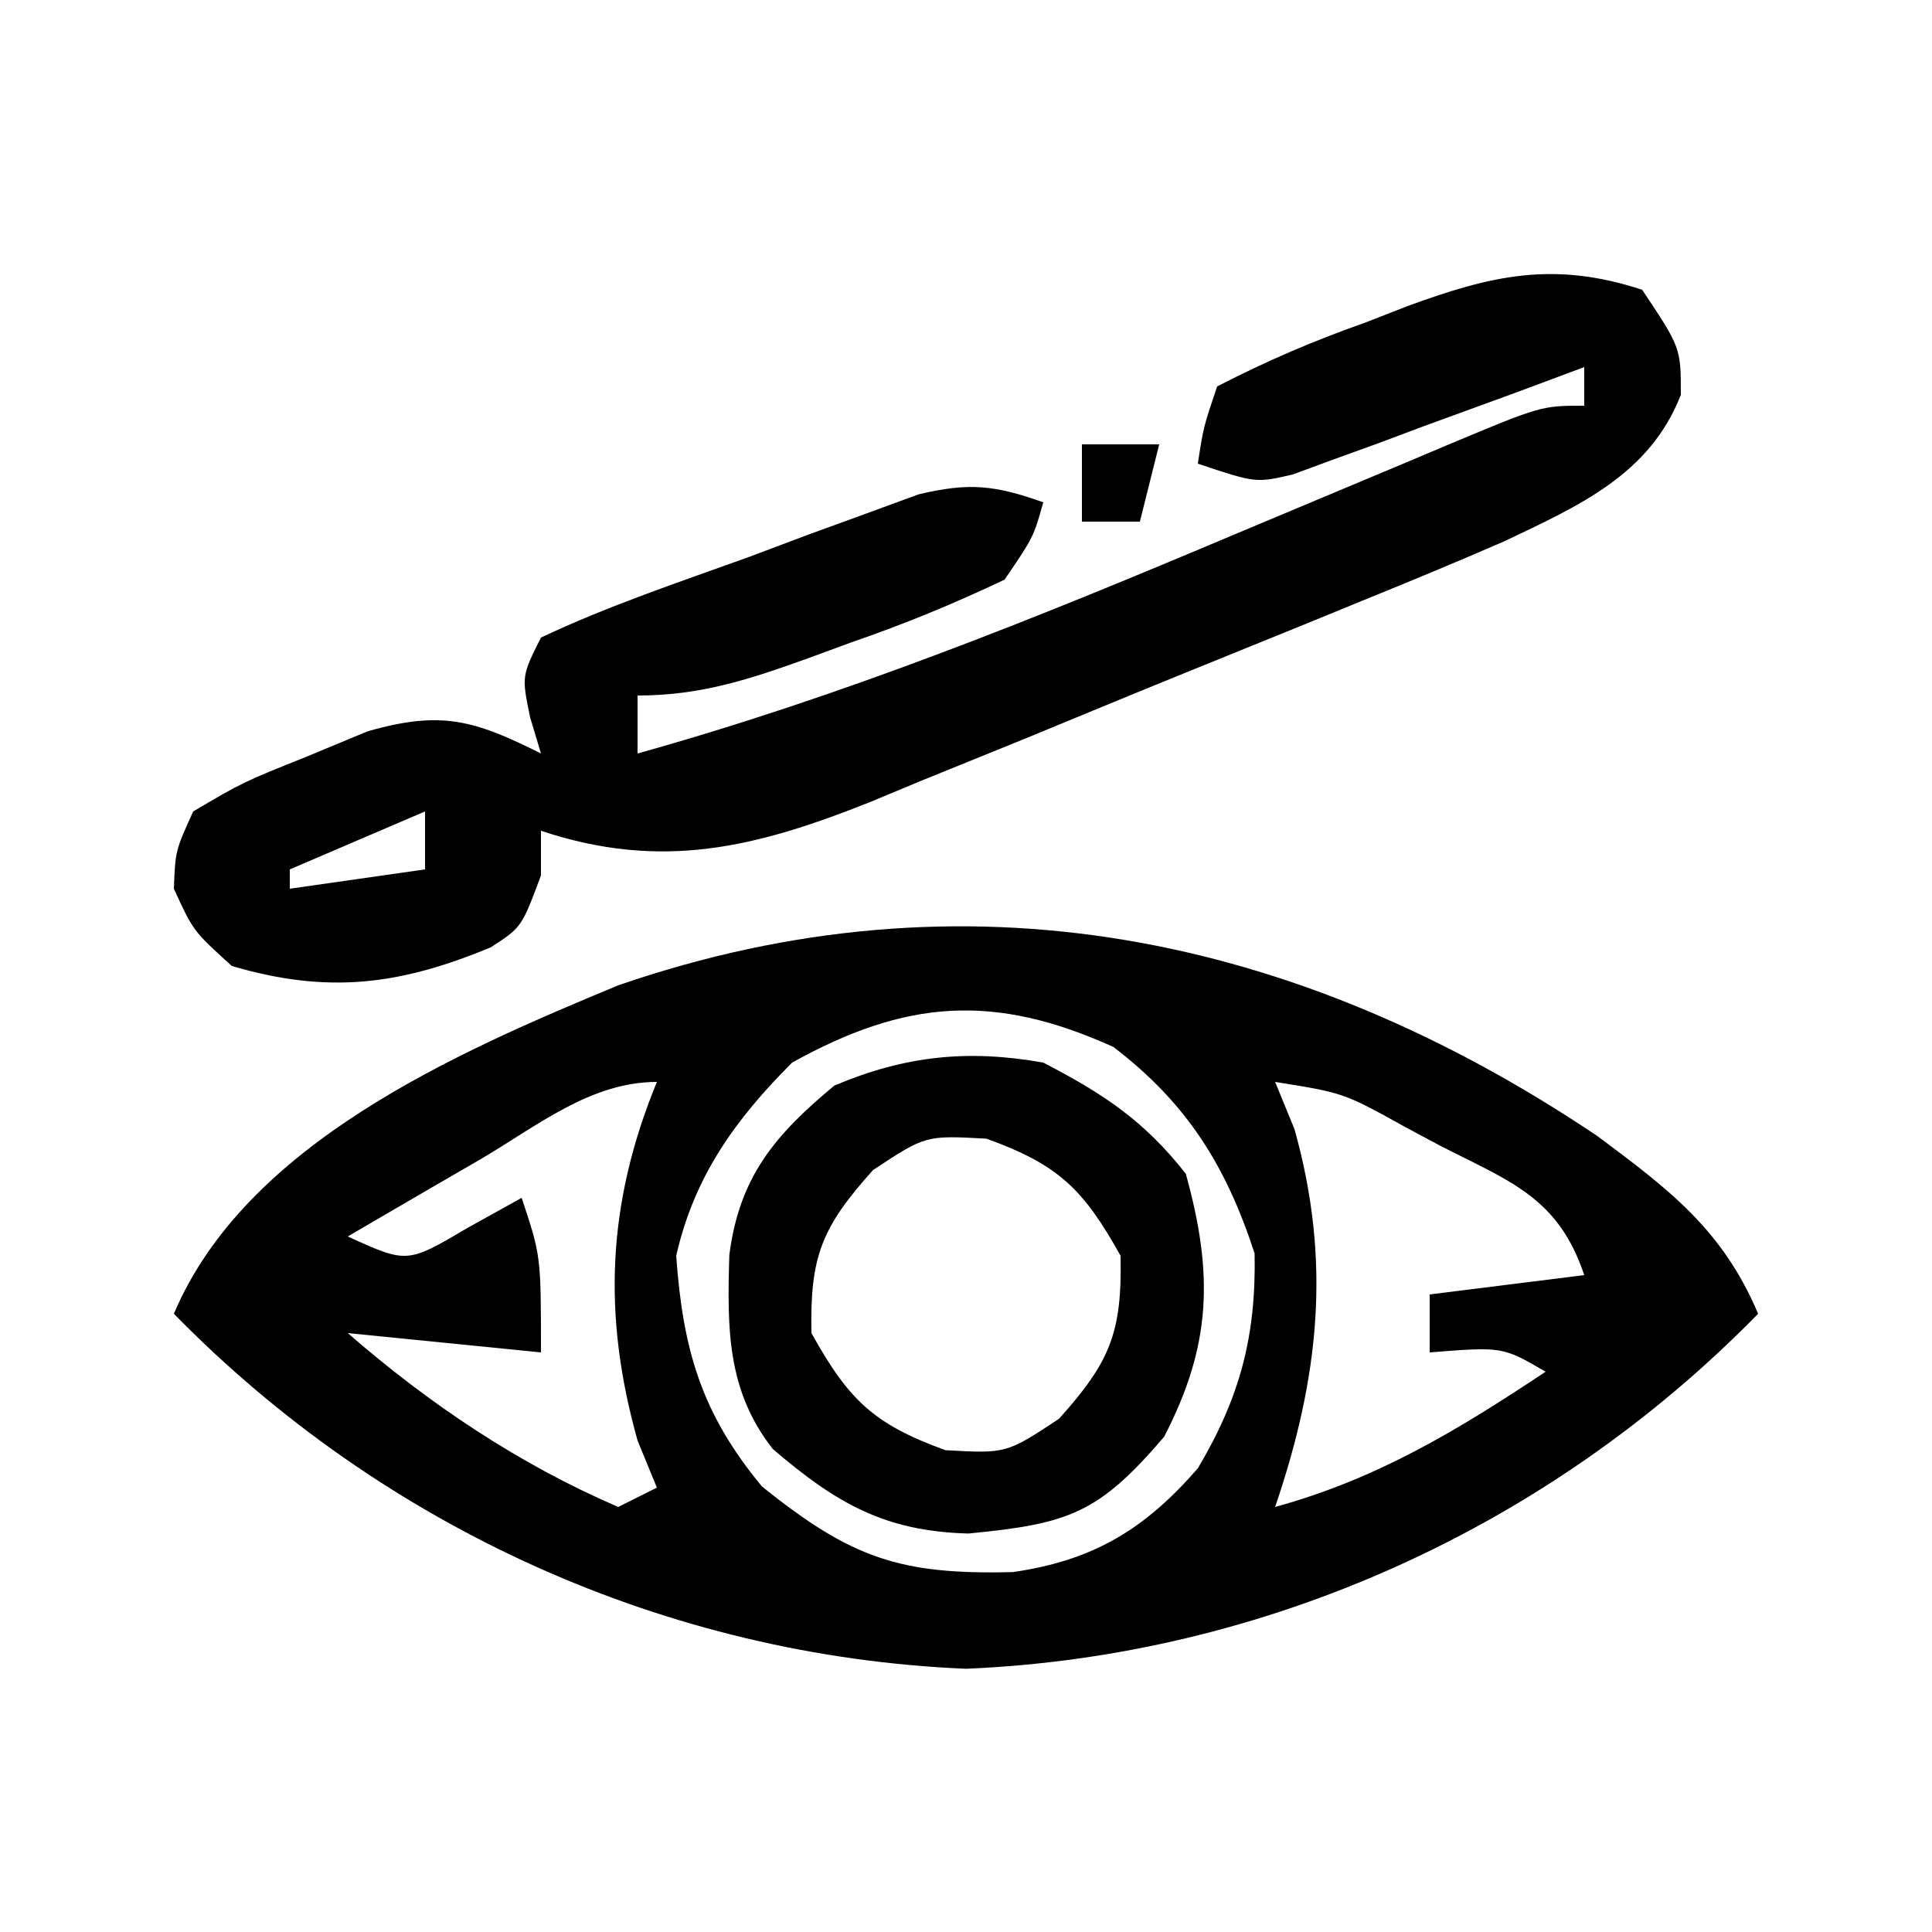
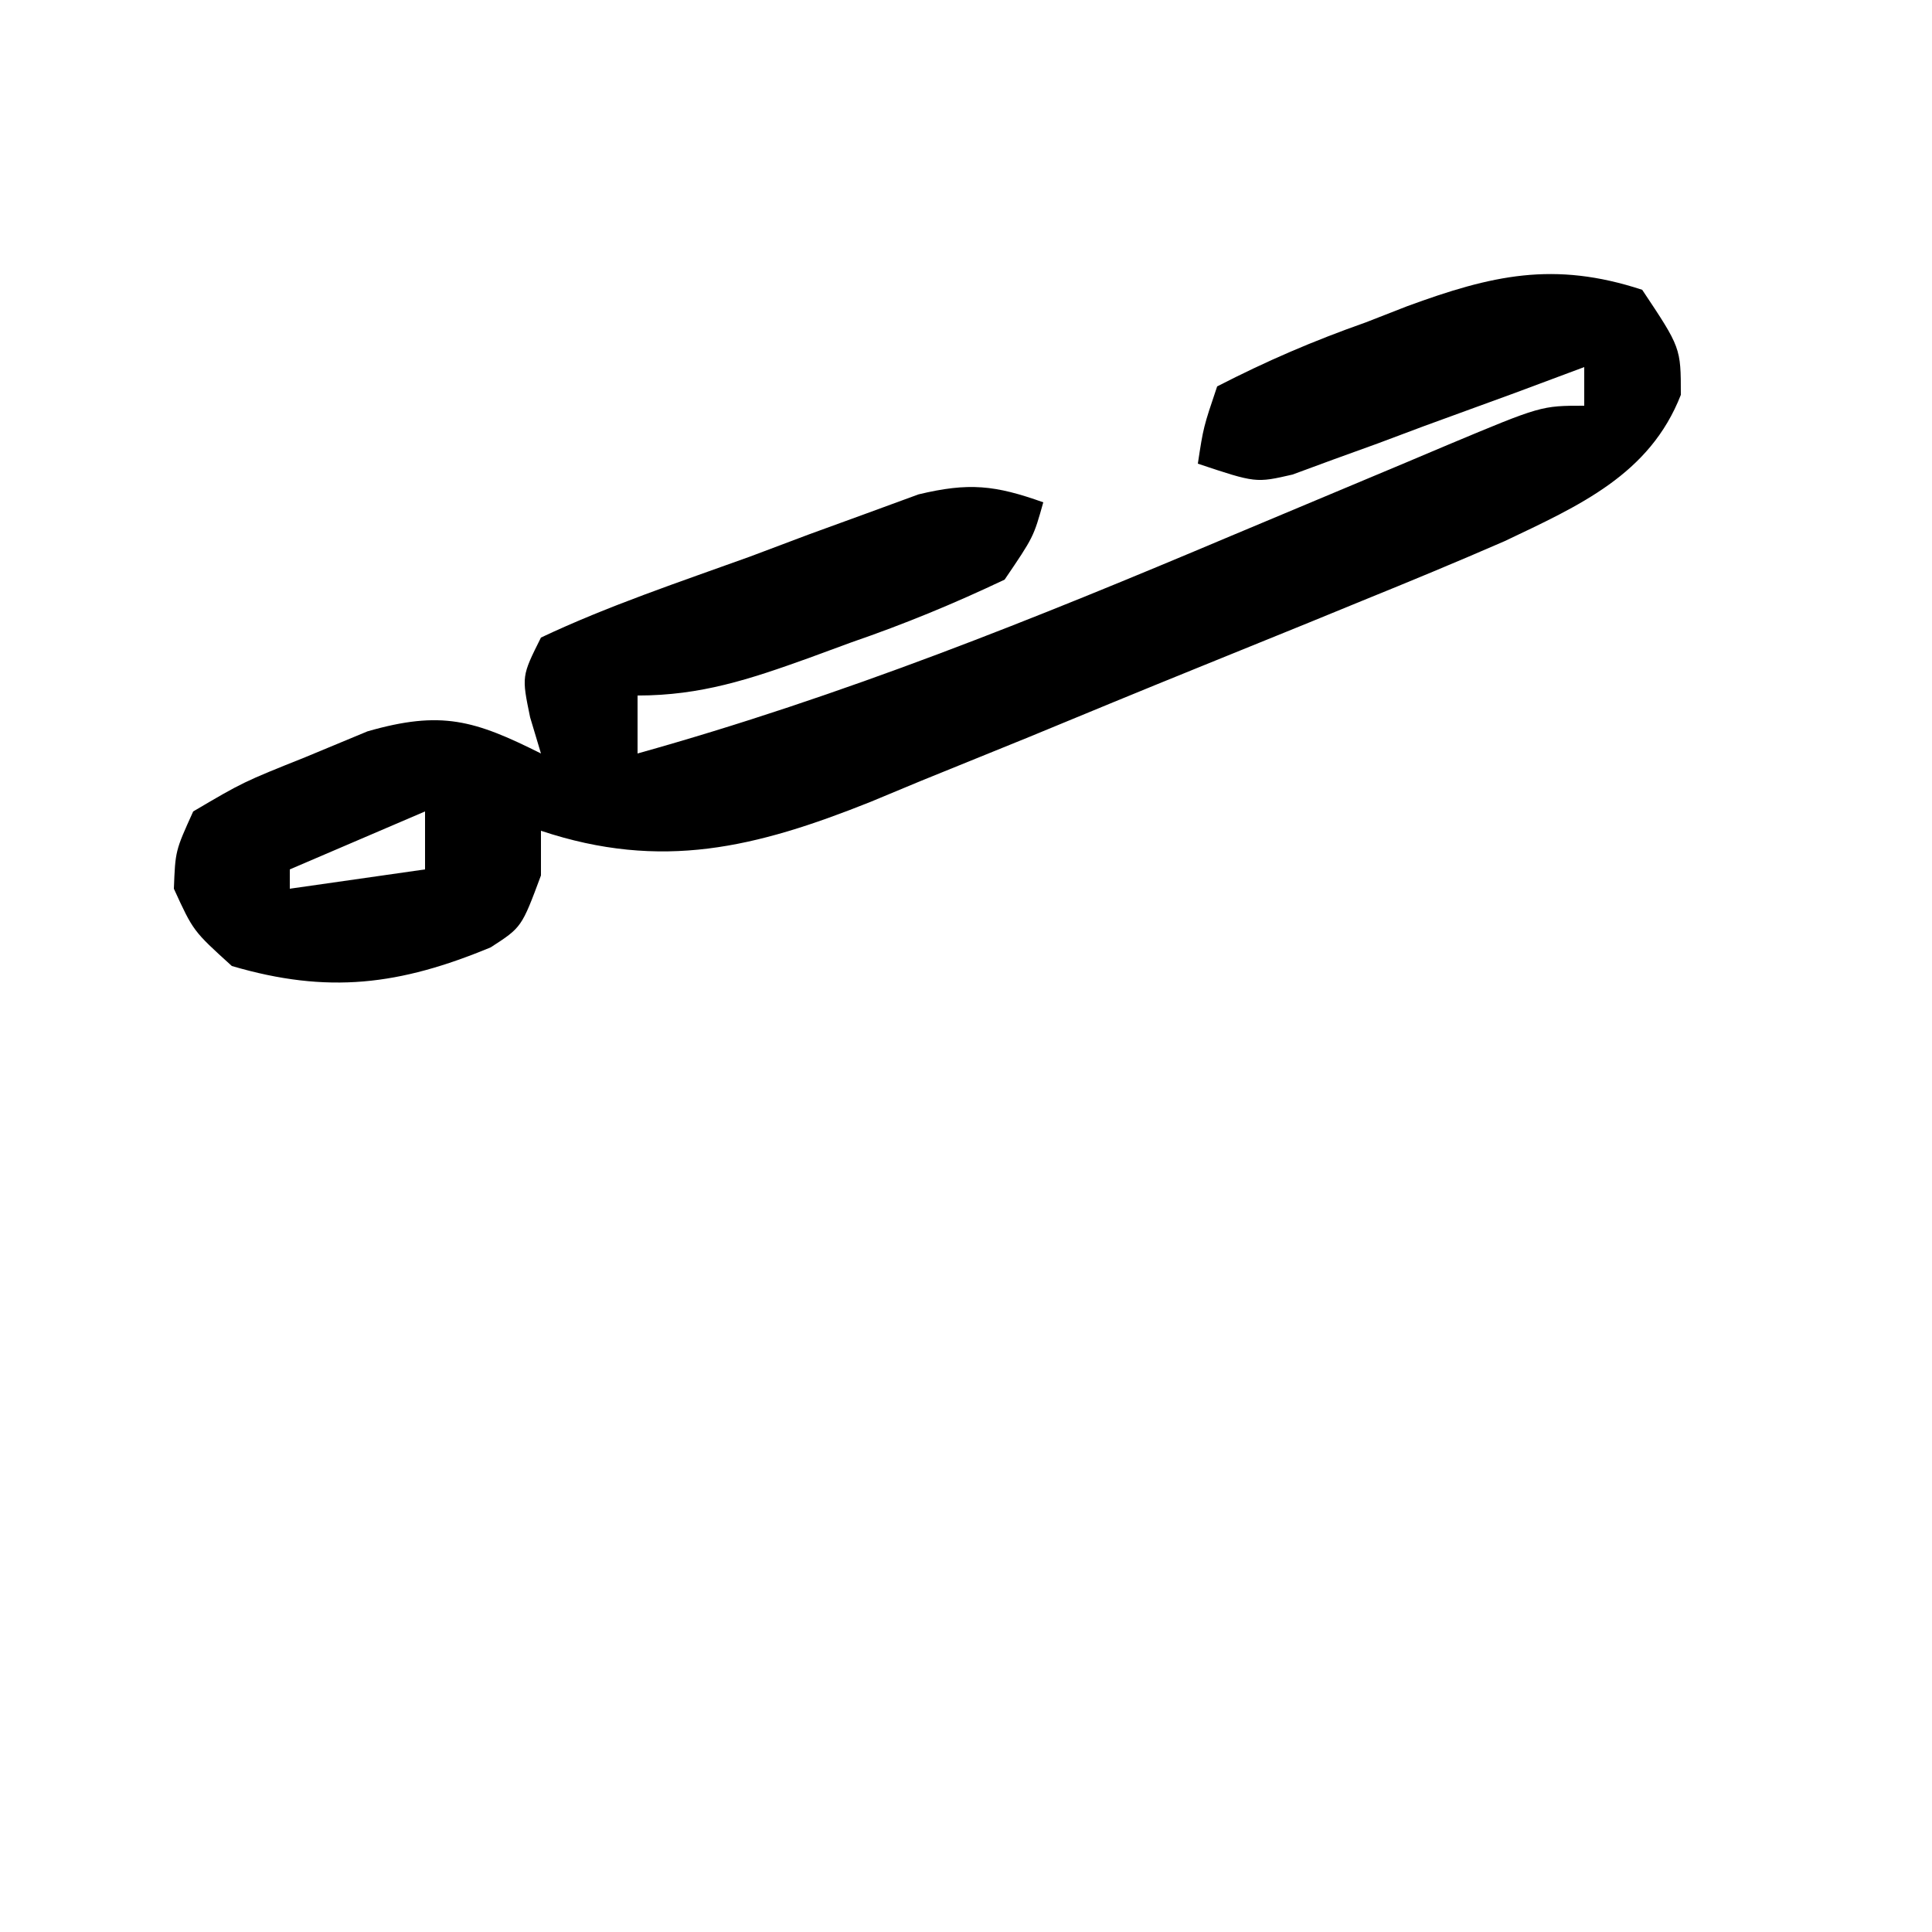
<svg xmlns="http://www.w3.org/2000/svg" width="100" height="100">
-   <path d="M0 0 C3.726 2.778 6.472 4.842 8.316 9.195 C-2.515 20.269 -17.203 26.922 -32.684 27.57 C-48.164 26.922 -62.852 20.269 -73.684 9.195 C-69.948 0.376 -59.04 -4.336 -50.684 -7.805 C-32.747 -13.993 -15.573 -10.473 0 0 Z M-41.684 -3.805 C-44.645 -0.843 -46.752 2.095 -47.684 6.195 C-47.338 11.054 -46.379 14.357 -43.246 18.133 C-38.615 21.86 -36.085 22.711 -30.258 22.566 C-26.097 21.967 -23.431 20.353 -20.684 17.195 C-18.499 13.514 -17.661 10.344 -17.746 6.07 C-19.225 1.535 -21.248 -1.709 -25.059 -4.617 C-31.248 -7.417 -35.819 -7.063 -41.684 -3.805 Z M-57.809 1.195 C-58.467 1.577 -59.126 1.958 -59.805 2.352 C-61.433 3.296 -63.059 4.245 -64.684 5.195 C-61.611 6.596 -61.611 6.596 -58.496 4.758 C-57.568 4.242 -56.64 3.727 -55.684 3.195 C-54.684 6.195 -54.684 6.195 -54.684 11.195 C-57.984 10.865 -61.284 10.535 -64.684 10.195 C-60.484 13.853 -55.812 16.989 -50.684 19.195 C-50.024 18.865 -49.364 18.535 -48.684 18.195 C-49.014 17.391 -49.344 16.587 -49.684 15.758 C-51.509 9.255 -51.264 3.484 -48.684 -2.805 C-52.126 -2.805 -54.901 -0.509 -57.809 1.195 Z M-16.684 -2.805 C-16.354 -2 -16.024 -1.196 -15.684 -0.367 C-13.754 6.507 -14.407 12.507 -16.684 19.195 C-11.373 17.735 -7.22 15.212 -2.684 12.195 C-4.907 10.897 -4.907 10.897 -8.684 11.195 C-8.684 10.205 -8.684 9.215 -8.684 8.195 C-6.044 7.865 -3.404 7.535 -0.684 7.195 C-2.029 3.159 -4.543 2.341 -8.121 0.508 C-8.72 0.187 -9.319 -0.133 -9.936 -0.463 C-13.137 -2.239 -13.137 -2.239 -16.684 -2.805 Z " fill="#000000" transform="translate(82.684,58.805)" />
  <path d="M0 0 C2 3 2 3 2 5.438 C0.39 9.564 -3.265 11.173 -7.115 13.007 C-9.572 14.078 -12.044 15.102 -14.527 16.109 C-15.434 16.481 -16.342 16.853 -17.276 17.236 C-19.187 18.016 -21.099 18.792 -23.012 19.565 C-25.93 20.747 -28.839 21.949 -31.748 23.152 C-33.611 23.91 -35.475 24.667 -37.34 25.422 C-38.204 25.781 -39.067 26.14 -39.957 26.511 C-45.867 28.868 -50.747 30.084 -57 28 C-57 28.763 -57 29.526 -57 30.312 C-58 33 -58 33 -59.602 34.035 C-64.3 35.985 -68.009 36.468 -73 35 C-75 33.188 -75 33.188 -76 31 C-75.926 29.039 -75.926 29.039 -75 27 C-72.418 25.48 -72.418 25.48 -69.188 24.188 C-68.129 23.748 -67.071 23.308 -65.98 22.855 C-62.155 21.757 -60.447 22.276 -57 24 C-57.186 23.381 -57.371 22.762 -57.562 22.125 C-58 20 -58 20 -57 18 C-53.502 16.348 -49.824 15.125 -46.188 13.812 C-45.176 13.432 -44.165 13.051 -43.123 12.658 C-42.148 12.303 -41.173 11.948 -40.168 11.582 C-39.274 11.254 -38.379 10.927 -37.458 10.589 C-34.852 9.964 -33.494 10.11 -31 11 C-31.504 12.797 -31.504 12.797 -33 15 C-35.667 16.266 -38.165 17.294 -40.938 18.25 C-41.666 18.518 -42.395 18.786 -43.146 19.062 C-46.209 20.163 -48.724 21 -52 21 C-52 21.99 -52 22.98 -52 24 C-41.405 21.043 -31.429 17.021 -21.312 12.75 C-18.996 11.776 -16.679 10.803 -14.361 9.835 C-12.931 9.238 -11.503 8.637 -10.077 8.032 C-5.224 6 -5.224 6 -3 6 C-3 5.34 -3 4.68 -3 4 C-4.789 4.667 -4.789 4.667 -6.613 5.348 C-8.18 5.92 -9.746 6.491 -11.312 7.062 C-12.098 7.357 -12.884 7.652 -13.693 7.955 C-14.451 8.229 -15.208 8.503 -15.988 8.785 C-16.685 9.042 -17.381 9.298 -18.099 9.563 C-20 10 -20 10 -23 9 C-22.712 7.109 -22.712 7.109 -22 5 C-19.405 3.668 -17.04 2.651 -14.312 1.688 C-13.604 1.411 -12.896 1.134 -12.166 0.85 C-7.8 -0.751 -4.583 -1.505 0 0 Z M-63 27 C-66.465 28.485 -66.465 28.485 -70 30 C-70 30.33 -70 30.66 -70 31 C-66.535 30.505 -66.535 30.505 -63 30 C-63 29.01 -63 28.02 -63 27 Z " fill="#000000" transform="translate(85,15)" />
-   <path d="M0 0 C3.104 1.609 5.217 3.003 7.375 5.75 C8.824 10.966 8.701 14.649 6.25 19.375 C2.854 23.337 1.342 23.87 -3.875 24.375 C-8.188 24.262 -10.703 22.826 -14 20 C-16.379 16.972 -16.363 13.752 -16.25 9.961 C-15.734 5.911 -13.874 3.724 -10.812 1.188 C-7.142 -0.362 -3.888 -0.692 0 0 Z M-8.812 5.562 C-11.469 8.522 -12.081 10.029 -12 14 C-10.082 17.452 -8.785 18.716 -5.062 20.062 C-1.91 20.237 -1.91 20.237 0.812 18.438 C3.469 15.478 4.081 13.971 4 10 C2.082 6.548 0.785 5.284 -2.938 3.938 C-6.09 3.763 -6.09 3.763 -8.812 5.562 Z " fill="#000000" transform="translate(54,55)" />
-   <path d="M0 0 C1.32 0 2.64 0 4 0 C3.67 1.32 3.34 2.64 3 4 C2.01 4 1.02 4 0 4 C0 2.68 0 1.36 0 0 Z " fill="#000000" transform="translate(56,23)" />
</svg>